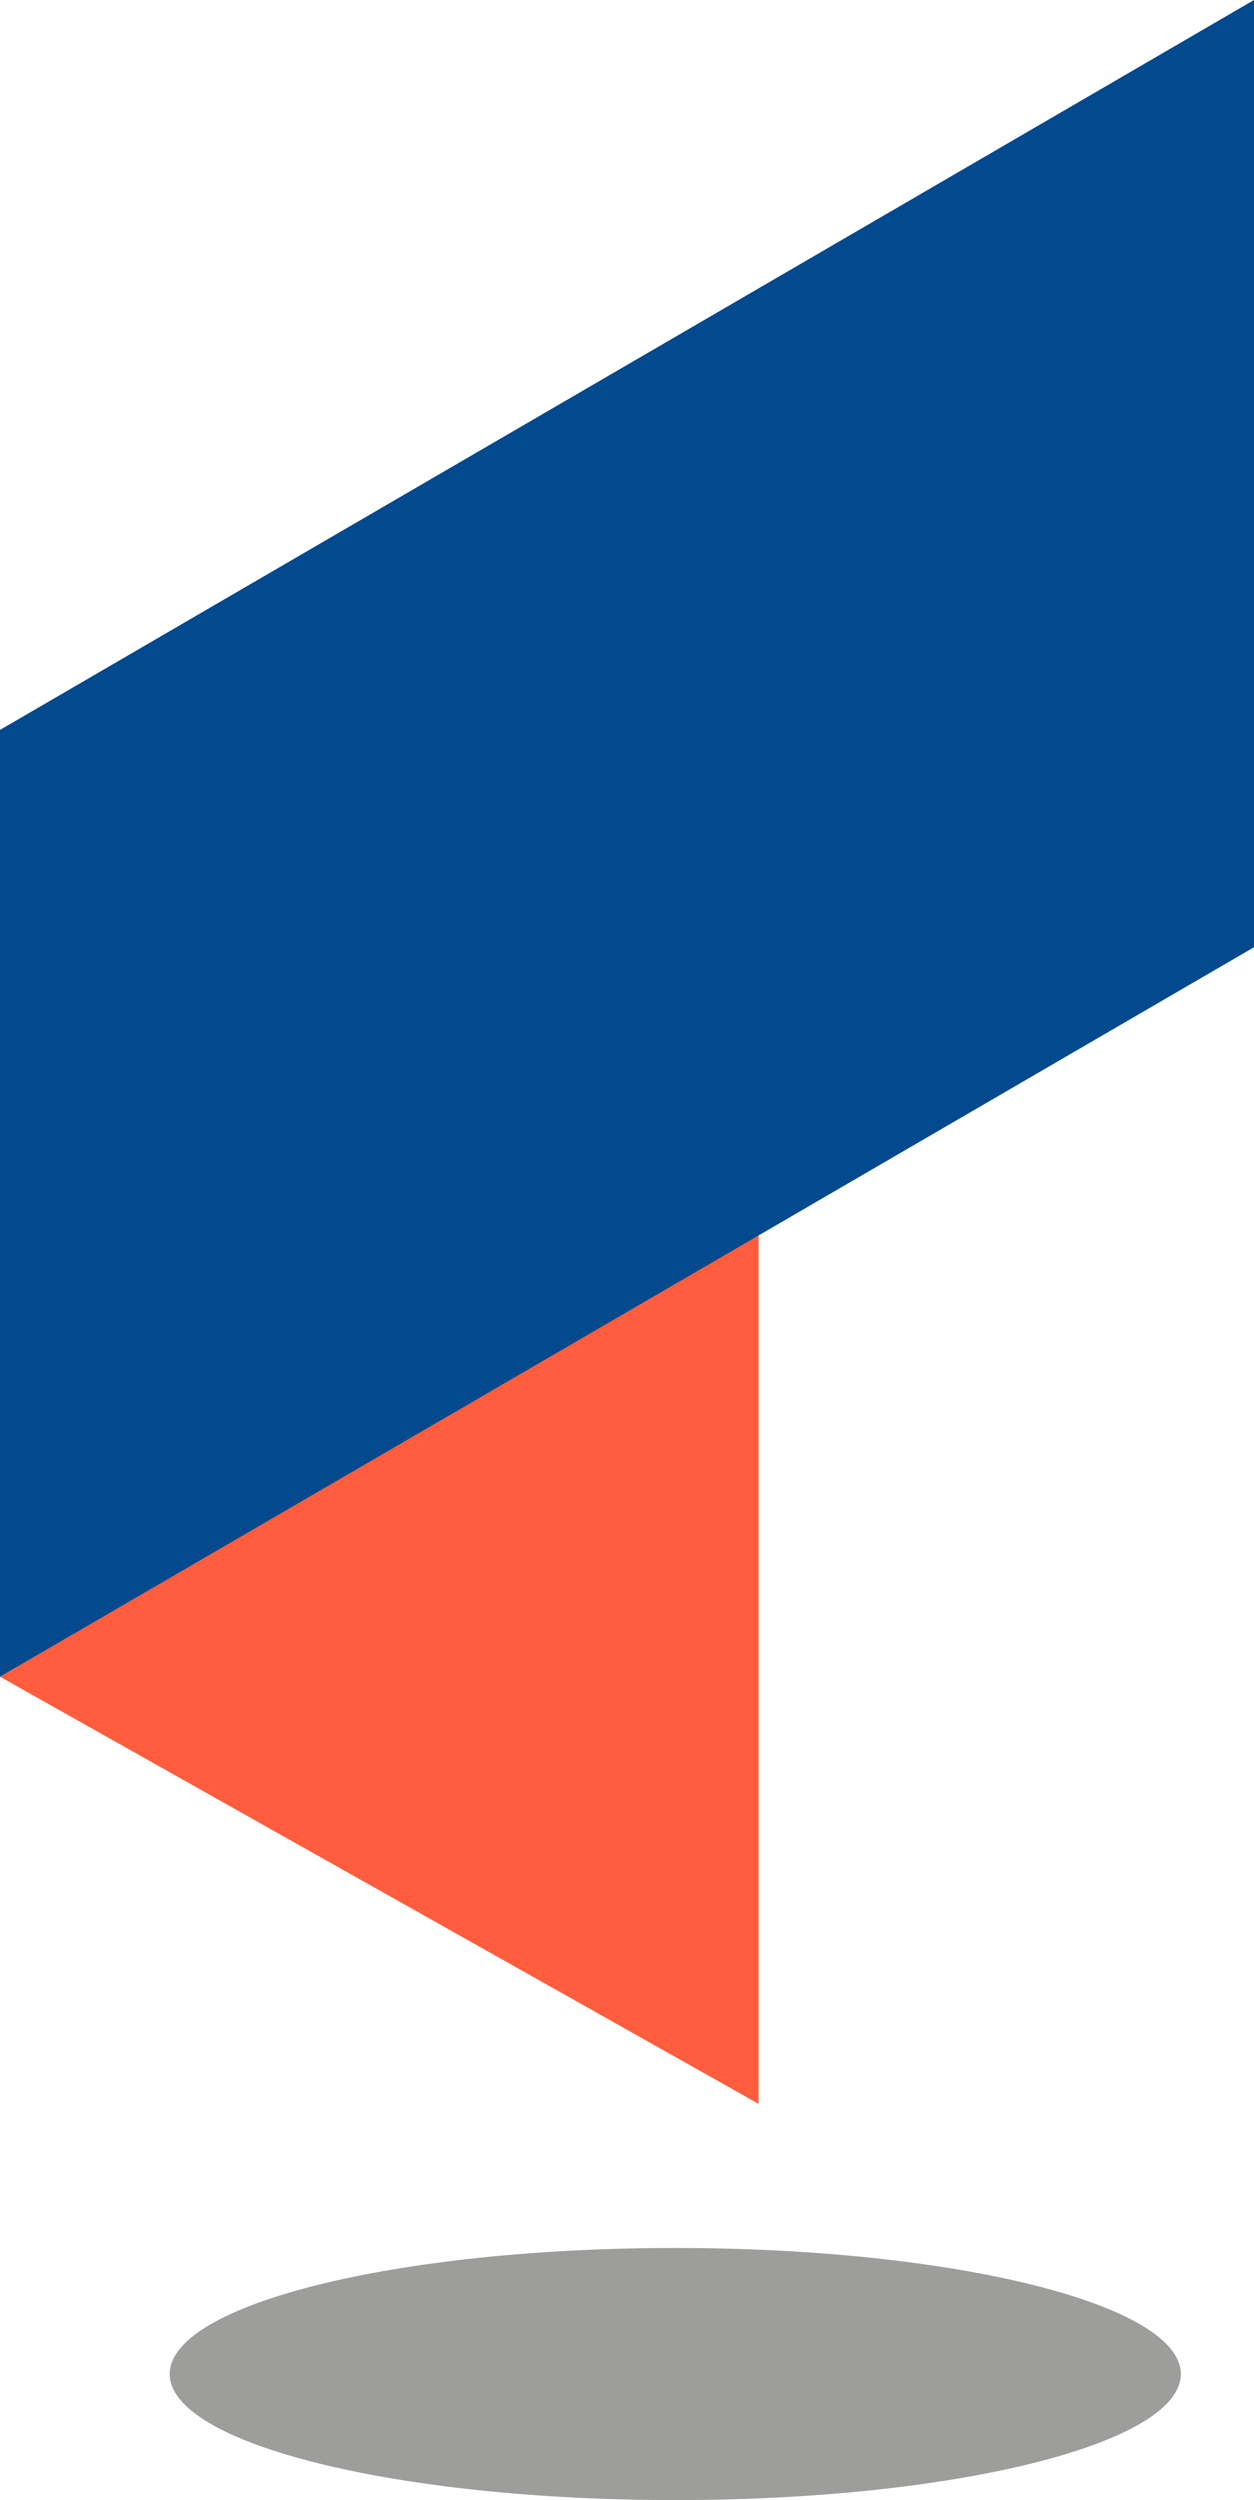
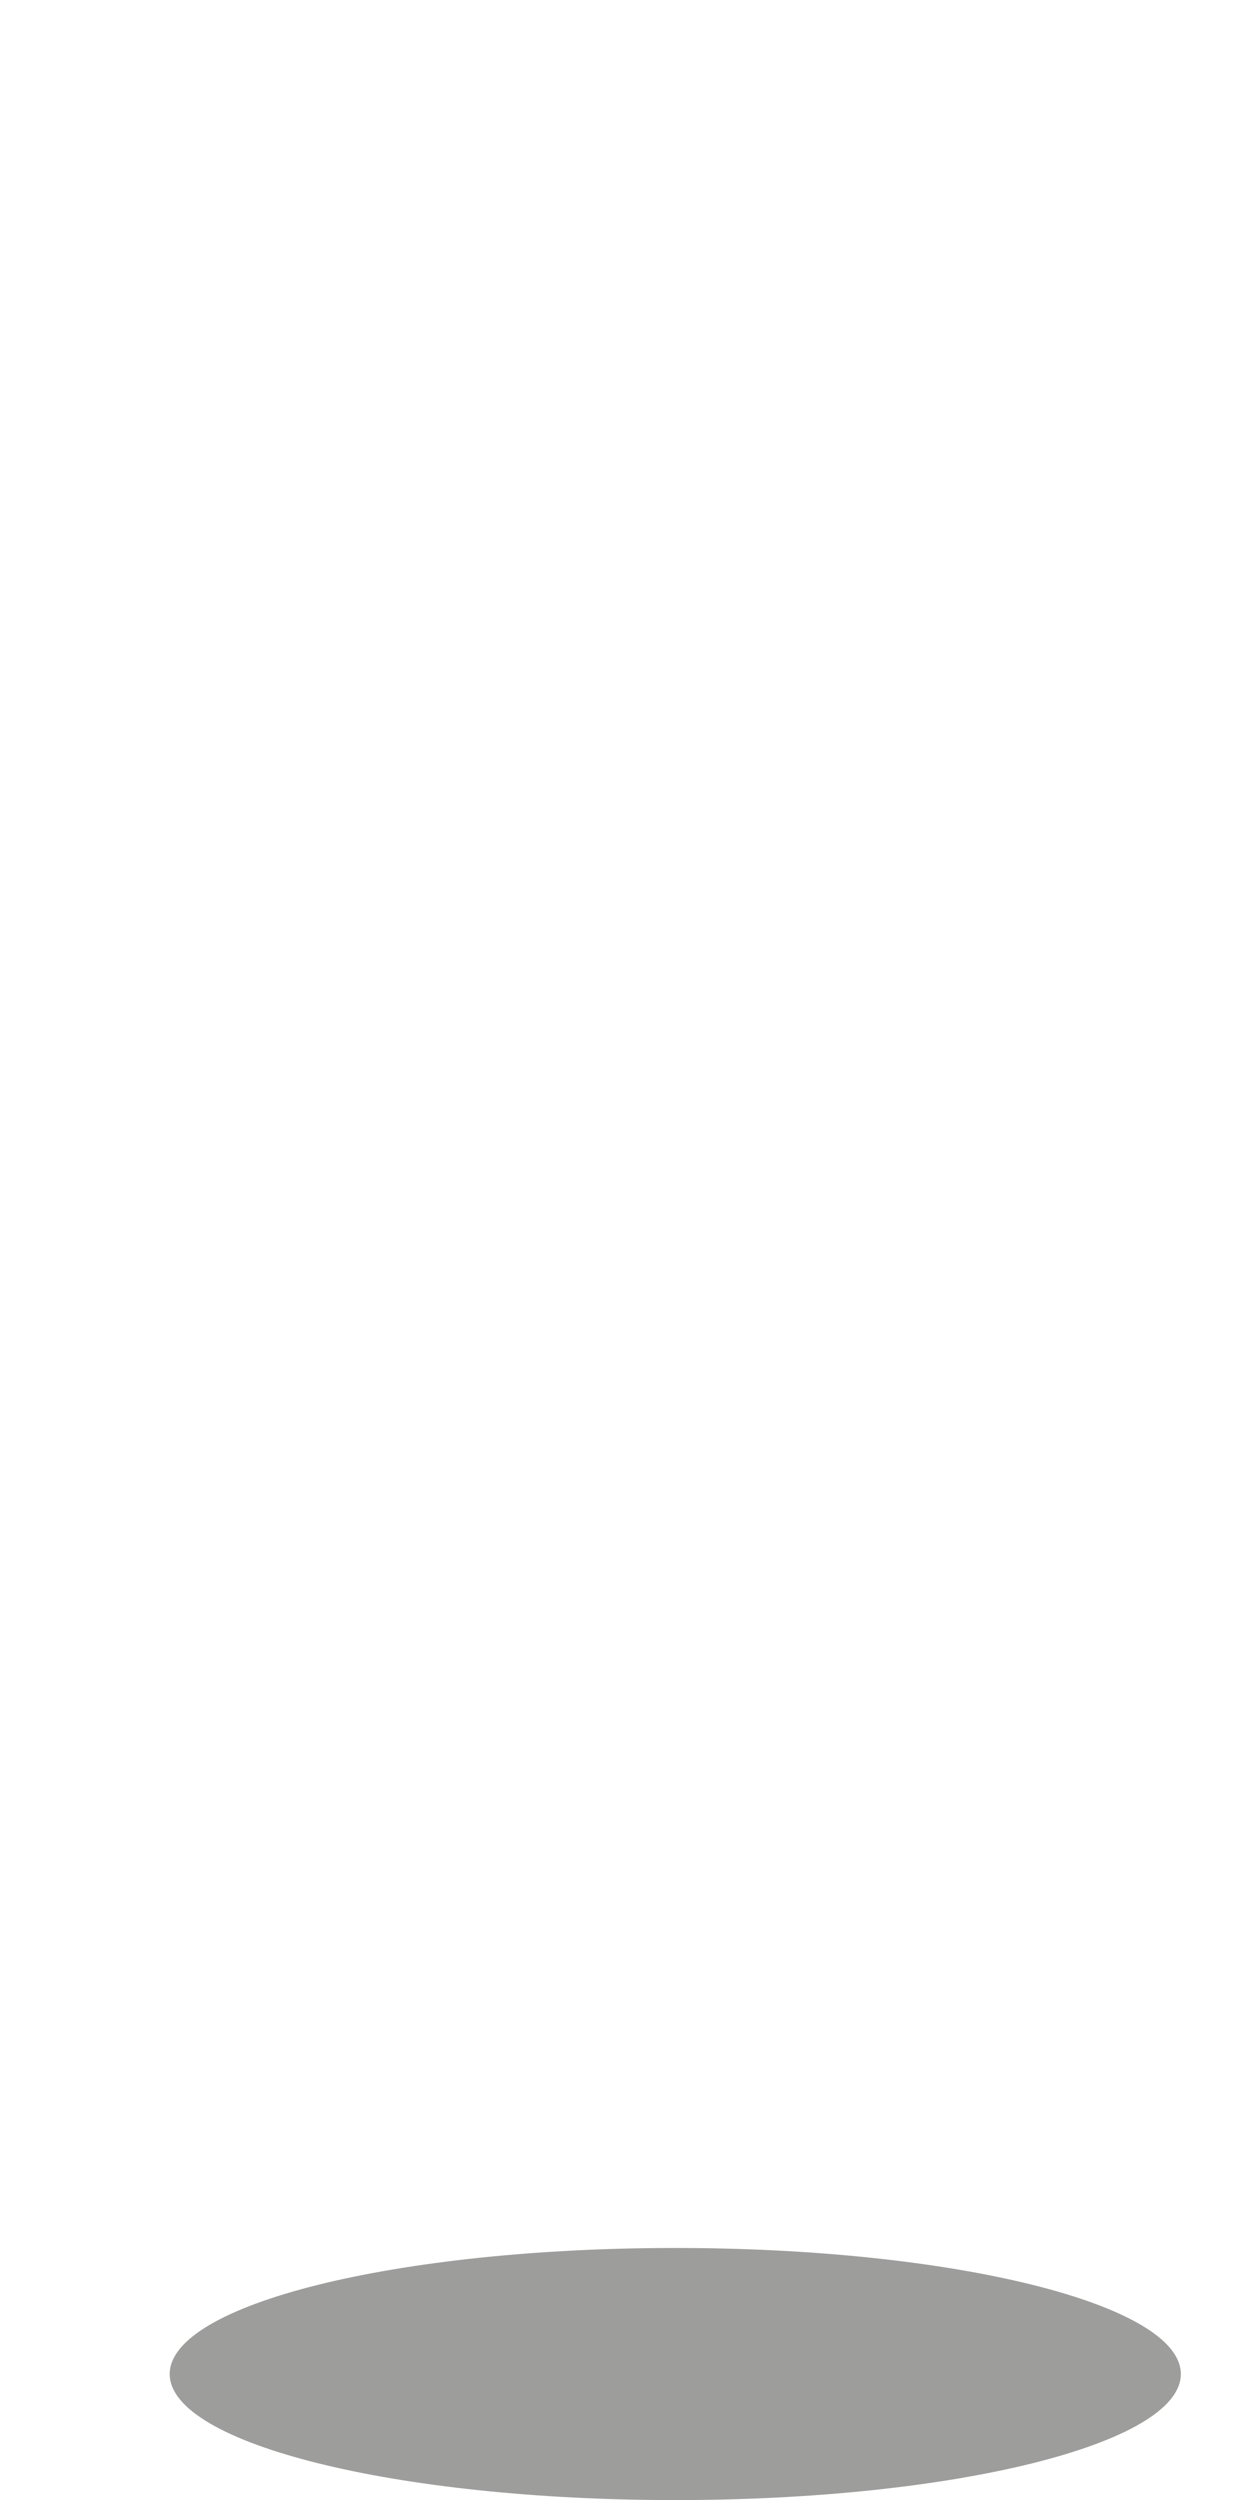
<svg xmlns="http://www.w3.org/2000/svg" version="1.1" x="0px" y="0px" viewBox="0 0 284.5 567.2" style="enable-background:new 0 0 284.5 567.2;" xml:space="preserve">
  <g>
-     <polygon style="fill:#FF5D3D;" points="0,380.4 172.1,477.3 172.1,280  " />
-     <polygon style="fill:#02498E;" points="284.5,0 0,165.6 0,380.4 284.5,214.9  " />
    <g>
      <path style="fill:#9D9D9C;" d="M153.2,567.2c63.4,0,114.7-12.8,114.7-28.6c0-15.8-51.4-28.6-114.7-28.6S38.5,522.8,38.5,538.6    C38.5,554.4,89.8,567.2,153.2,567.2" />
    </g>
  </g>
</svg>